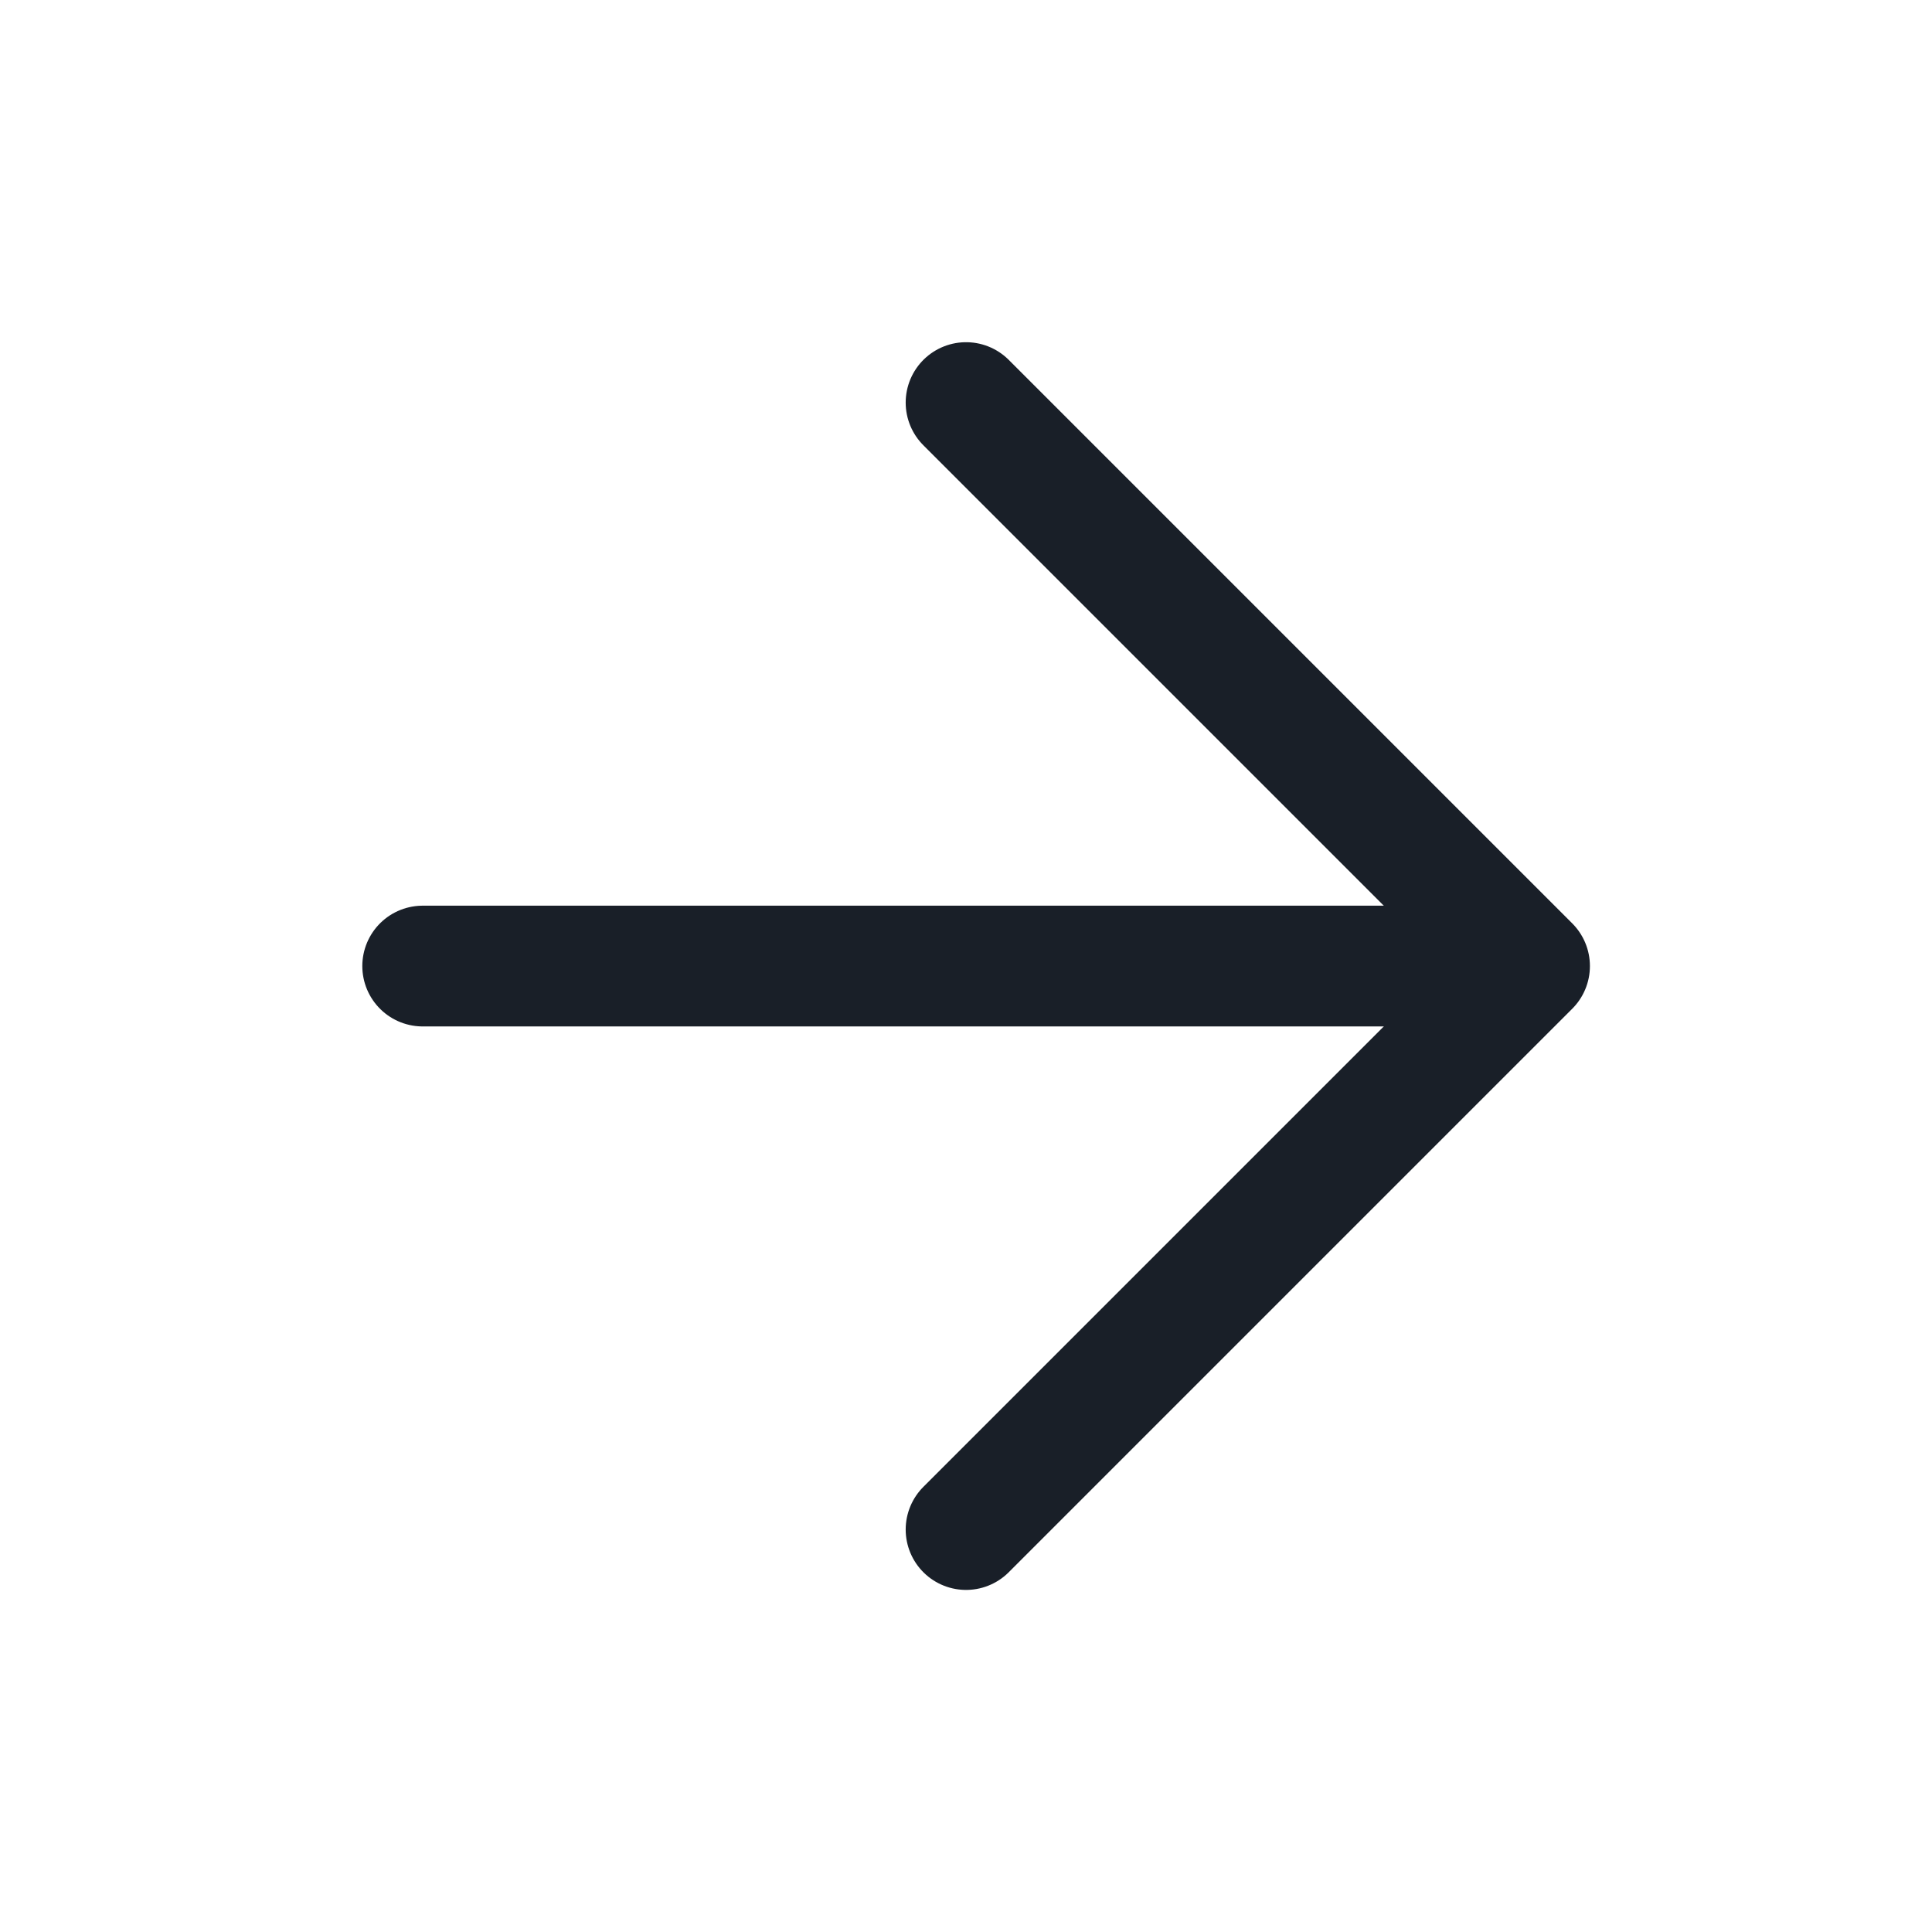
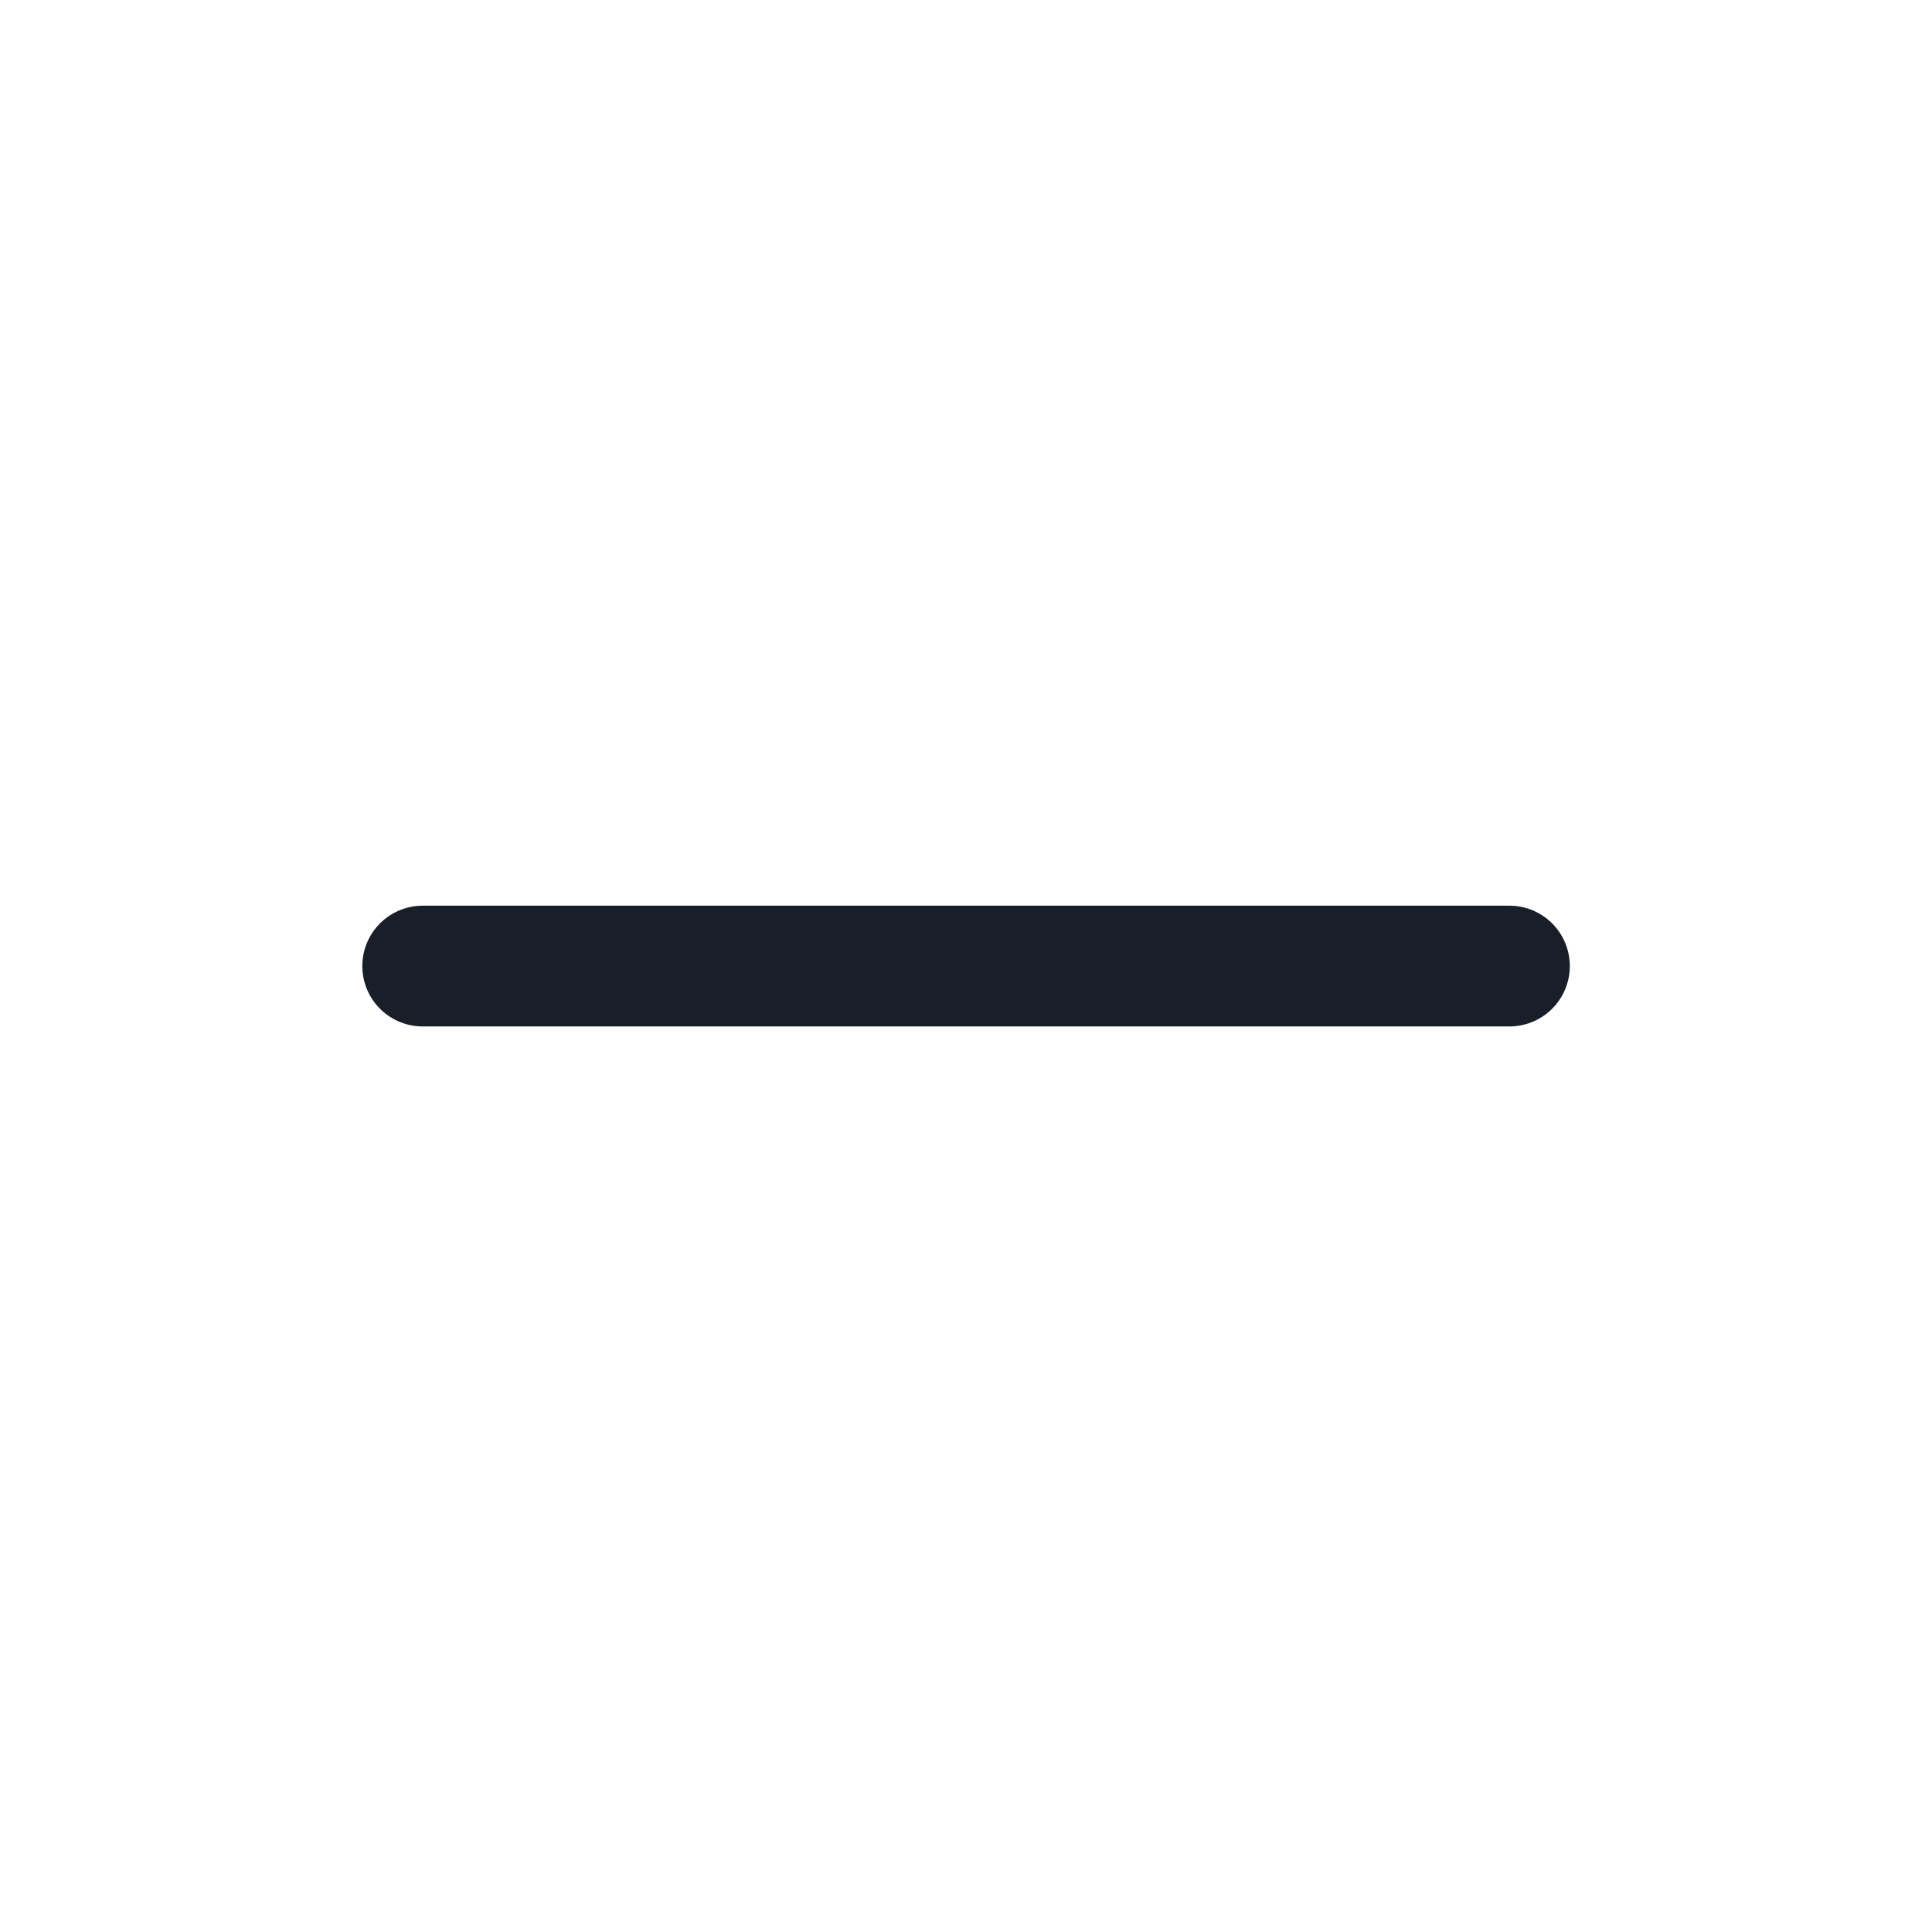
<svg xmlns="http://www.w3.org/2000/svg" id="ic_arrow_url_hover" width="32" height="32">
  <defs>
    <style>
            .cls-2{fill:none;stroke:#191f28;stroke-linecap:round;stroke-linejoin:round;stroke-width:2px}
        </style>
  </defs>
  <g id="icons_dark_back" data-name="icons/dark/back" transform="rotate(180 16 16)">
    <path id="bg" style="fill:none" d="M0 0h32v32H0z" />
    <g id="arrow-left" transform="translate(6.666 6.666)">
      <path id="선_36" data-name="선 36" class="cls-2" transform="translate(.333 9.333)" d="M18 0H0" />
-       <path id="패스_12" data-name="패스 12" class="cls-2" d="M14.333 23.666 5 14.333 14.333 5" transform="translate(-5 -5)" />
    </g>
  </g>
</svg>